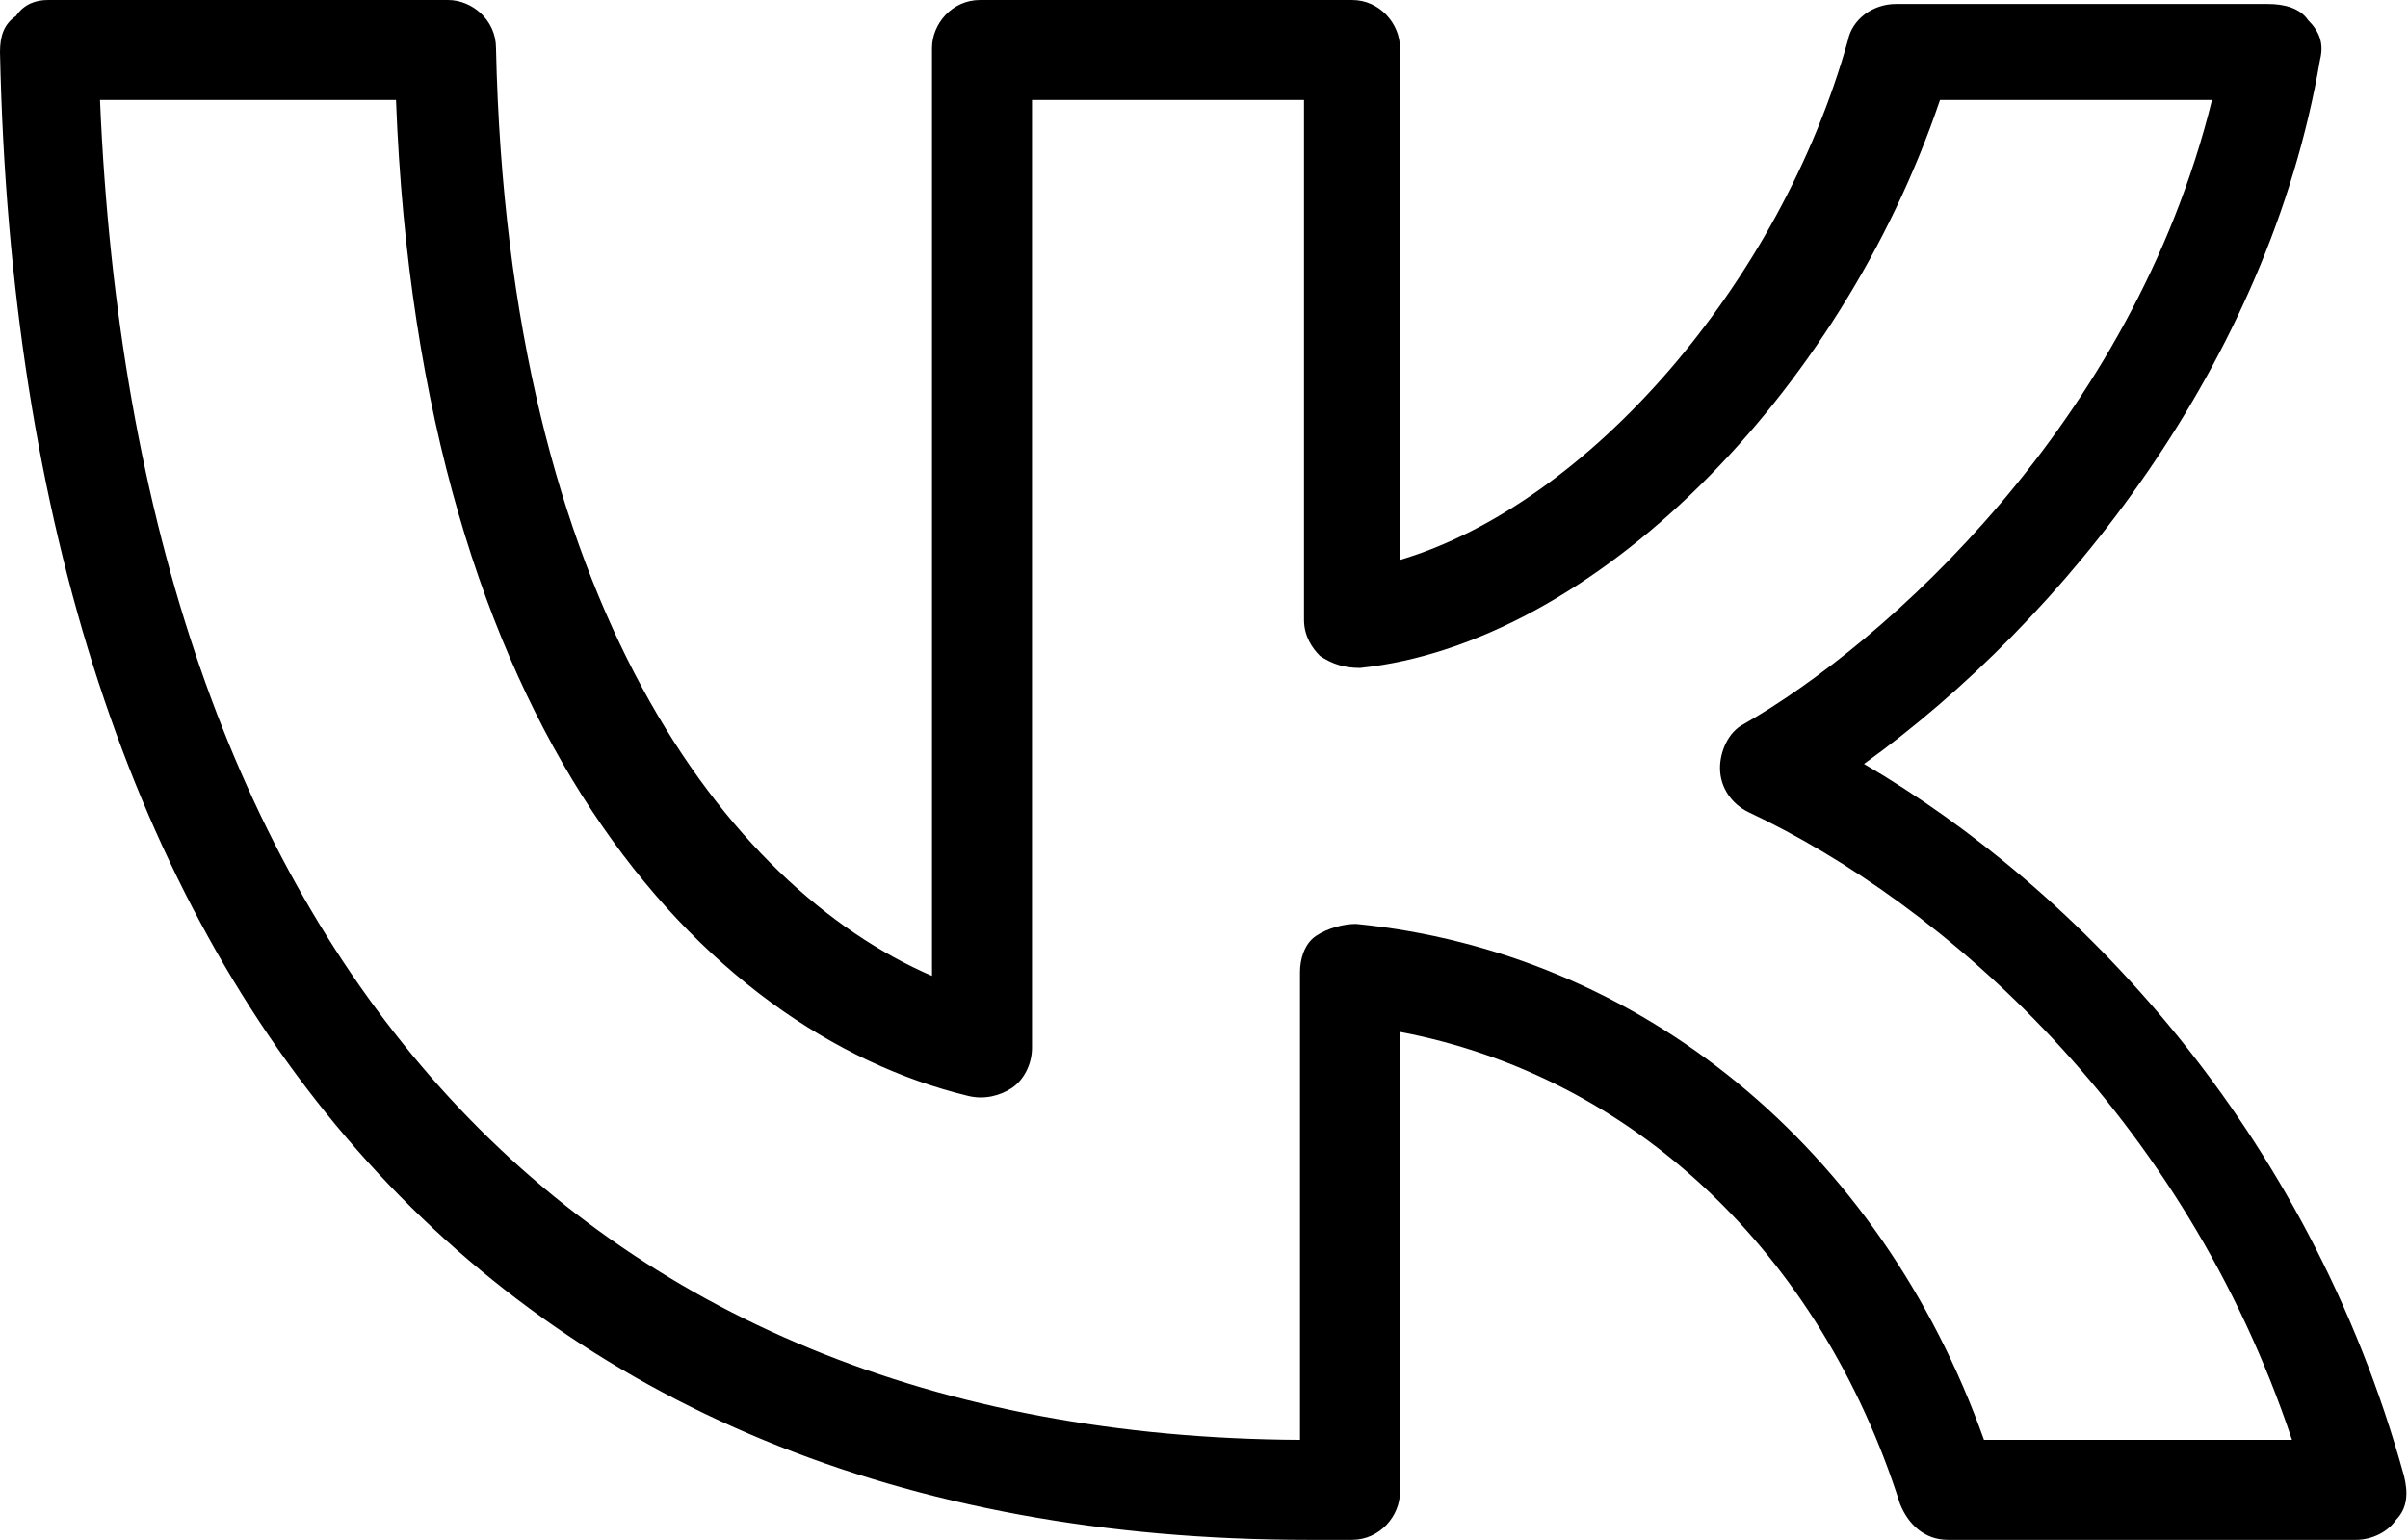
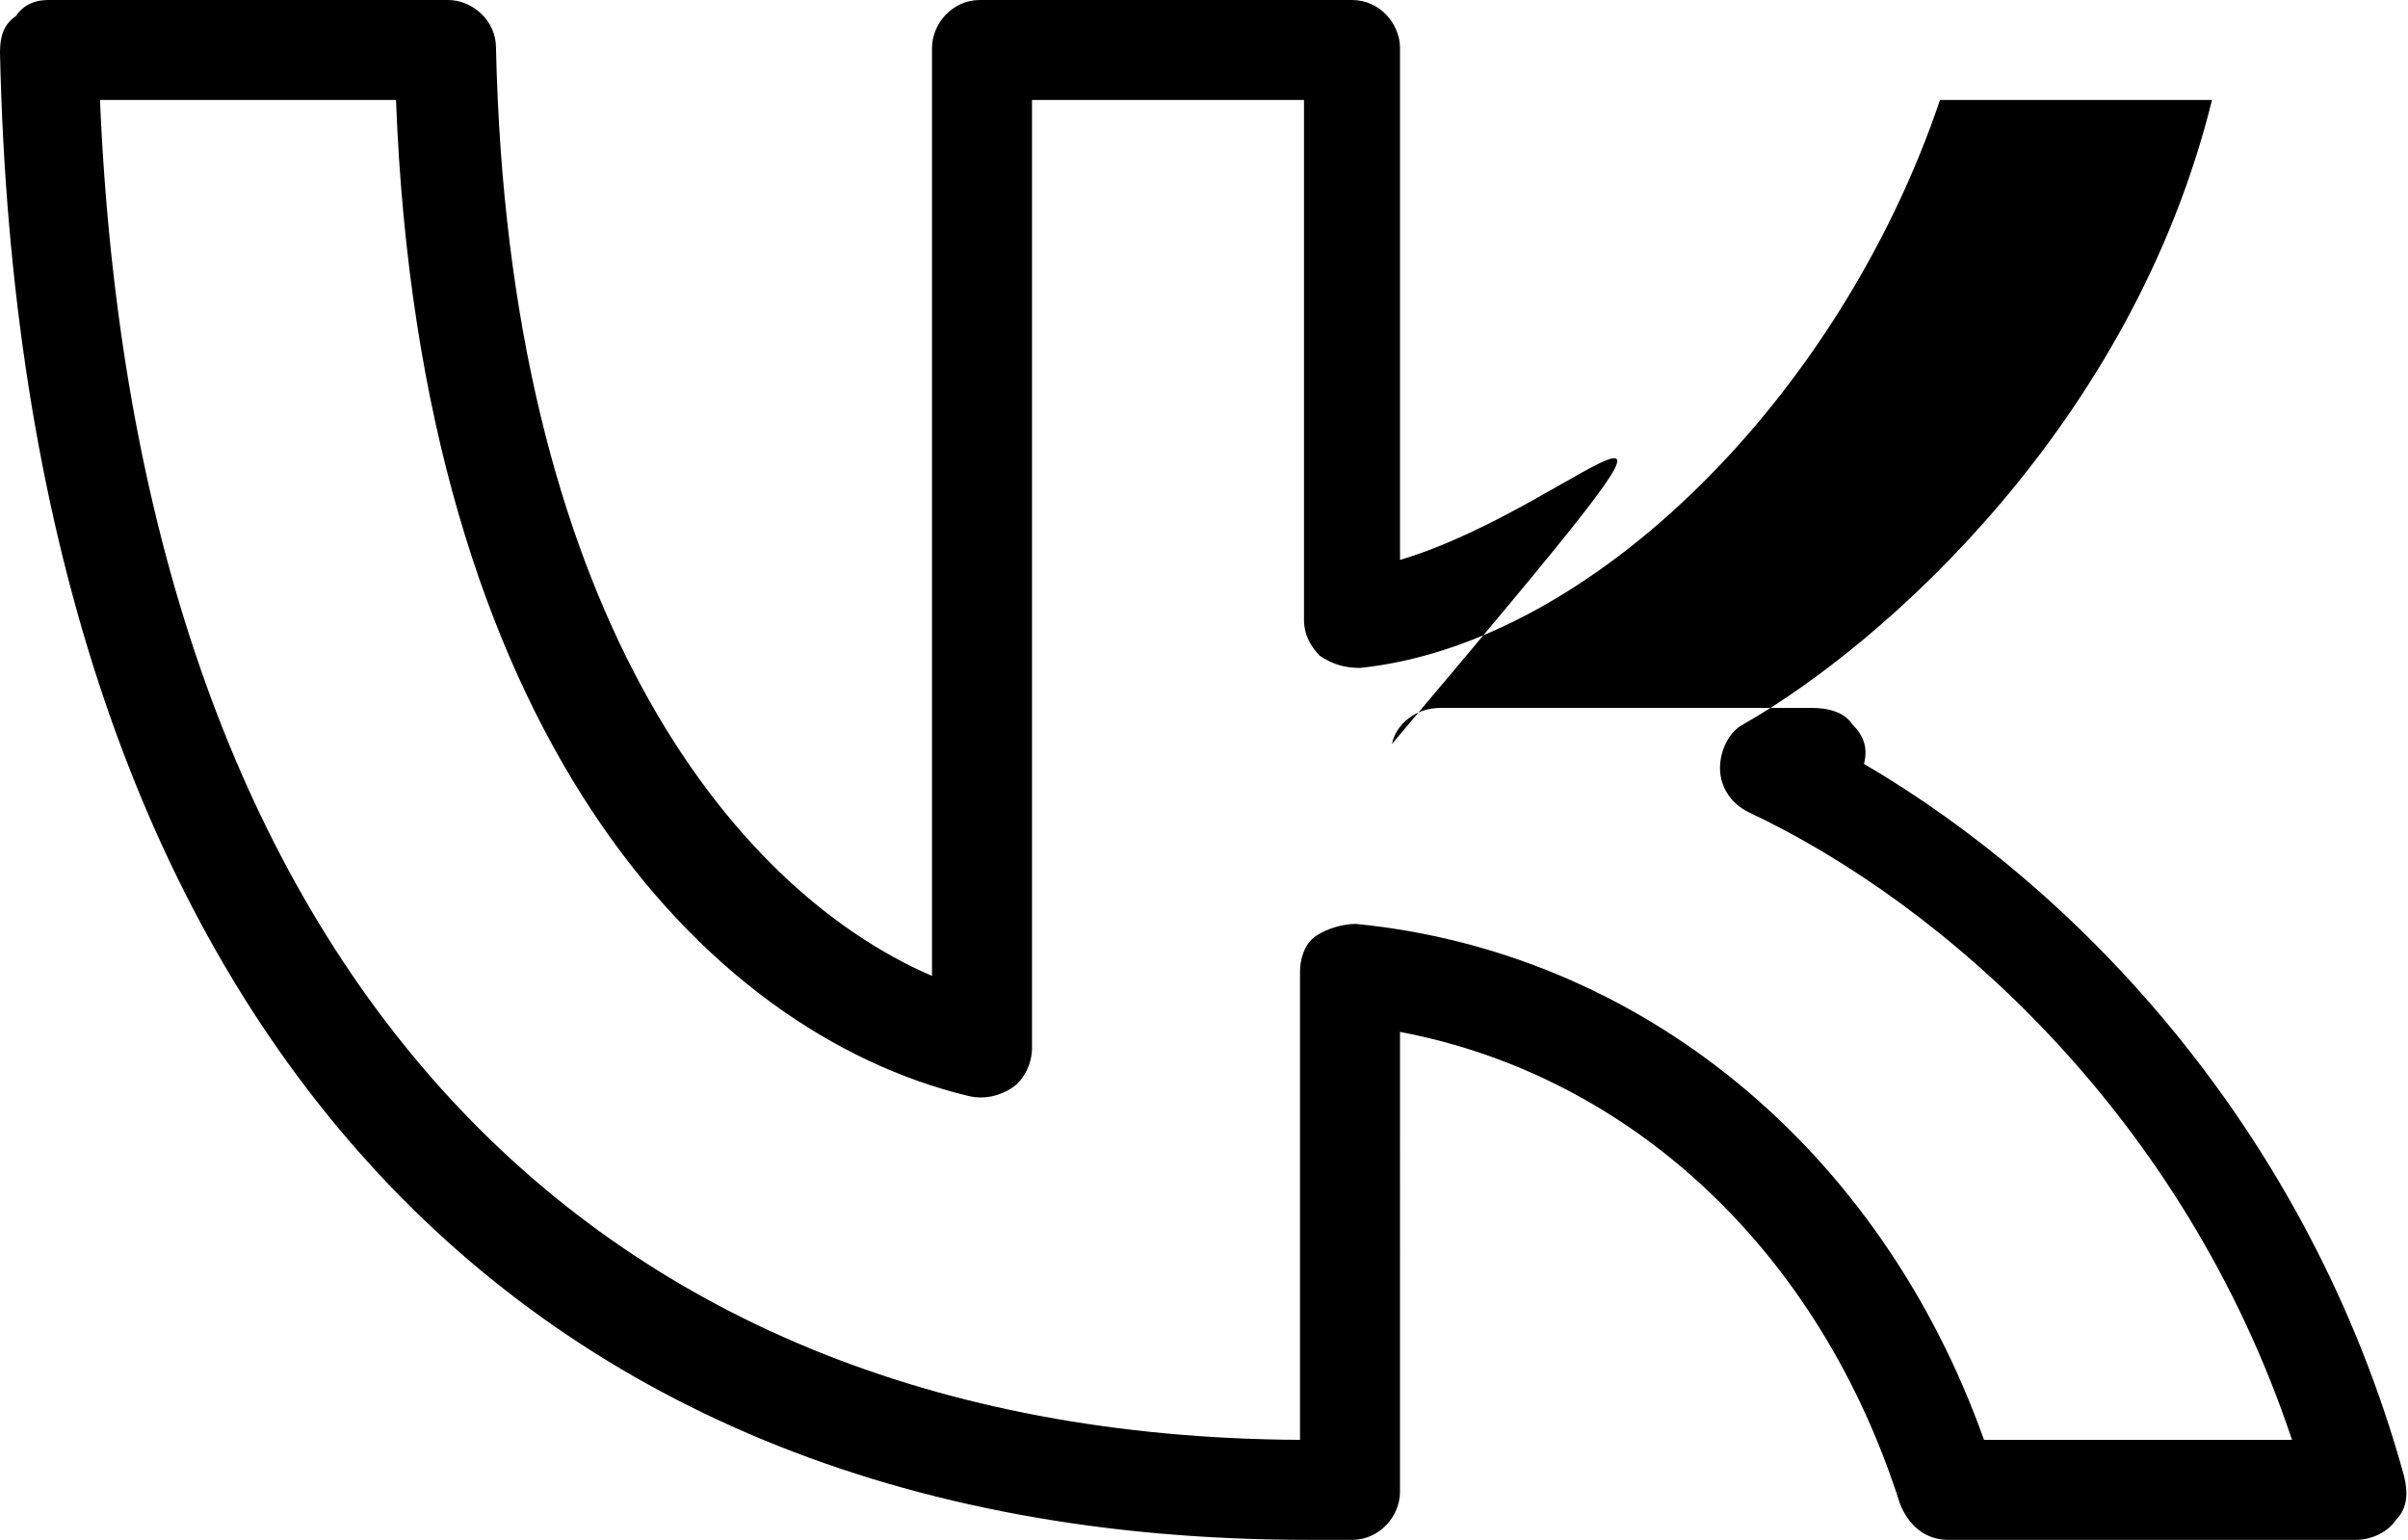
<svg xmlns="http://www.w3.org/2000/svg" version="1.1" id="Слой_1" x="0px" y="0px" viewBox="0 0 60.2 38.5" style="enable-background:new 0 0 60.2 38.5;" xml:space="preserve">
-   <path d="M60.1,36.9c-2.4-8.7-8.2-14.7-13.5-17.8c5-3.6,10.1-10,11.4-17.6c0.1-0.4,0-0.7-0.3-1c-0.2-0.3-0.6-0.4-1-0.4h-9.3  c-0.6,0-1.1,0.4-1.2,0.9C44.5,7.1,39.7,12.6,35,14V1.2C35,0.6,34.5,0,33.8,0h-9.3c-0.7,0-1.2,0.6-1.2,1.2v23.2  c-5.1-2.2-10.6-9.3-10.9-23.2c0-0.7-0.6-1.2-1.2-1.2H1.2C0.9,0,0.6,0.1,0.4,0.4C0.1,0.6,0,0.9,0,1.3c0.5,23.6,12.4,37.2,32.7,37.2  h1.1c0.7,0,1.2-0.6,1.2-1.2V25.8c5.8,1.1,10.5,5.5,12.5,11.8c0.2,0.5,0.6,0.9,1.2,0.9h10.2c0.4,0,0.8-0.2,1-0.5  C60.2,37.7,60.2,37.3,60.1,36.9z M49.6,36C47,28.7,41,23.8,33.9,23.1c-0.3,0-0.7,0.1-1,0.3c-0.3,0.2-0.4,0.6-0.4,0.9V36  C14.3,35.9,3.4,23.8,2.5,2.5h7.4c0.6,15.8,7.7,23.3,14.3,24.9c0.4,0.1,0.8,0,1.1-0.2c0.3-0.2,0.5-0.6,0.5-1V2.5h6.8v13  c0,0.4,0.2,0.7,0.4,0.9c0.3,0.2,0.6,0.3,1,0.3c5.8-0.6,12-6.8,14.5-14.2h6.8c-2,8.1-8.2,13.6-11.7,15.6c-0.4,0.2-0.6,0.7-0.6,1.1  c0,0.5,0.3,0.9,0.7,1.1c4.9,2.3,10.9,7.6,13.6,15.7H49.6z" />
+   <path d="M60.1,36.9c-2.4-8.7-8.2-14.7-13.5-17.8c0.1-0.4,0-0.7-0.3-1c-0.2-0.3-0.6-0.4-1-0.4h-9.3  c-0.6,0-1.1,0.4-1.2,0.9C44.5,7.1,39.7,12.6,35,14V1.2C35,0.6,34.5,0,33.8,0h-9.3c-0.7,0-1.2,0.6-1.2,1.2v23.2  c-5.1-2.2-10.6-9.3-10.9-23.2c0-0.7-0.6-1.2-1.2-1.2H1.2C0.9,0,0.6,0.1,0.4,0.4C0.1,0.6,0,0.9,0,1.3c0.5,23.6,12.4,37.2,32.7,37.2  h1.1c0.7,0,1.2-0.6,1.2-1.2V25.8c5.8,1.1,10.5,5.5,12.5,11.8c0.2,0.5,0.6,0.9,1.2,0.9h10.2c0.4,0,0.8-0.2,1-0.5  C60.2,37.7,60.2,37.3,60.1,36.9z M49.6,36C47,28.7,41,23.8,33.9,23.1c-0.3,0-0.7,0.1-1,0.3c-0.3,0.2-0.4,0.6-0.4,0.9V36  C14.3,35.9,3.4,23.8,2.5,2.5h7.4c0.6,15.8,7.7,23.3,14.3,24.9c0.4,0.1,0.8,0,1.1-0.2c0.3-0.2,0.5-0.6,0.5-1V2.5h6.8v13  c0,0.4,0.2,0.7,0.4,0.9c0.3,0.2,0.6,0.3,1,0.3c5.8-0.6,12-6.8,14.5-14.2h6.8c-2,8.1-8.2,13.6-11.7,15.6c-0.4,0.2-0.6,0.7-0.6,1.1  c0,0.5,0.3,0.9,0.7,1.1c4.9,2.3,10.9,7.6,13.6,15.7H49.6z" />
</svg>